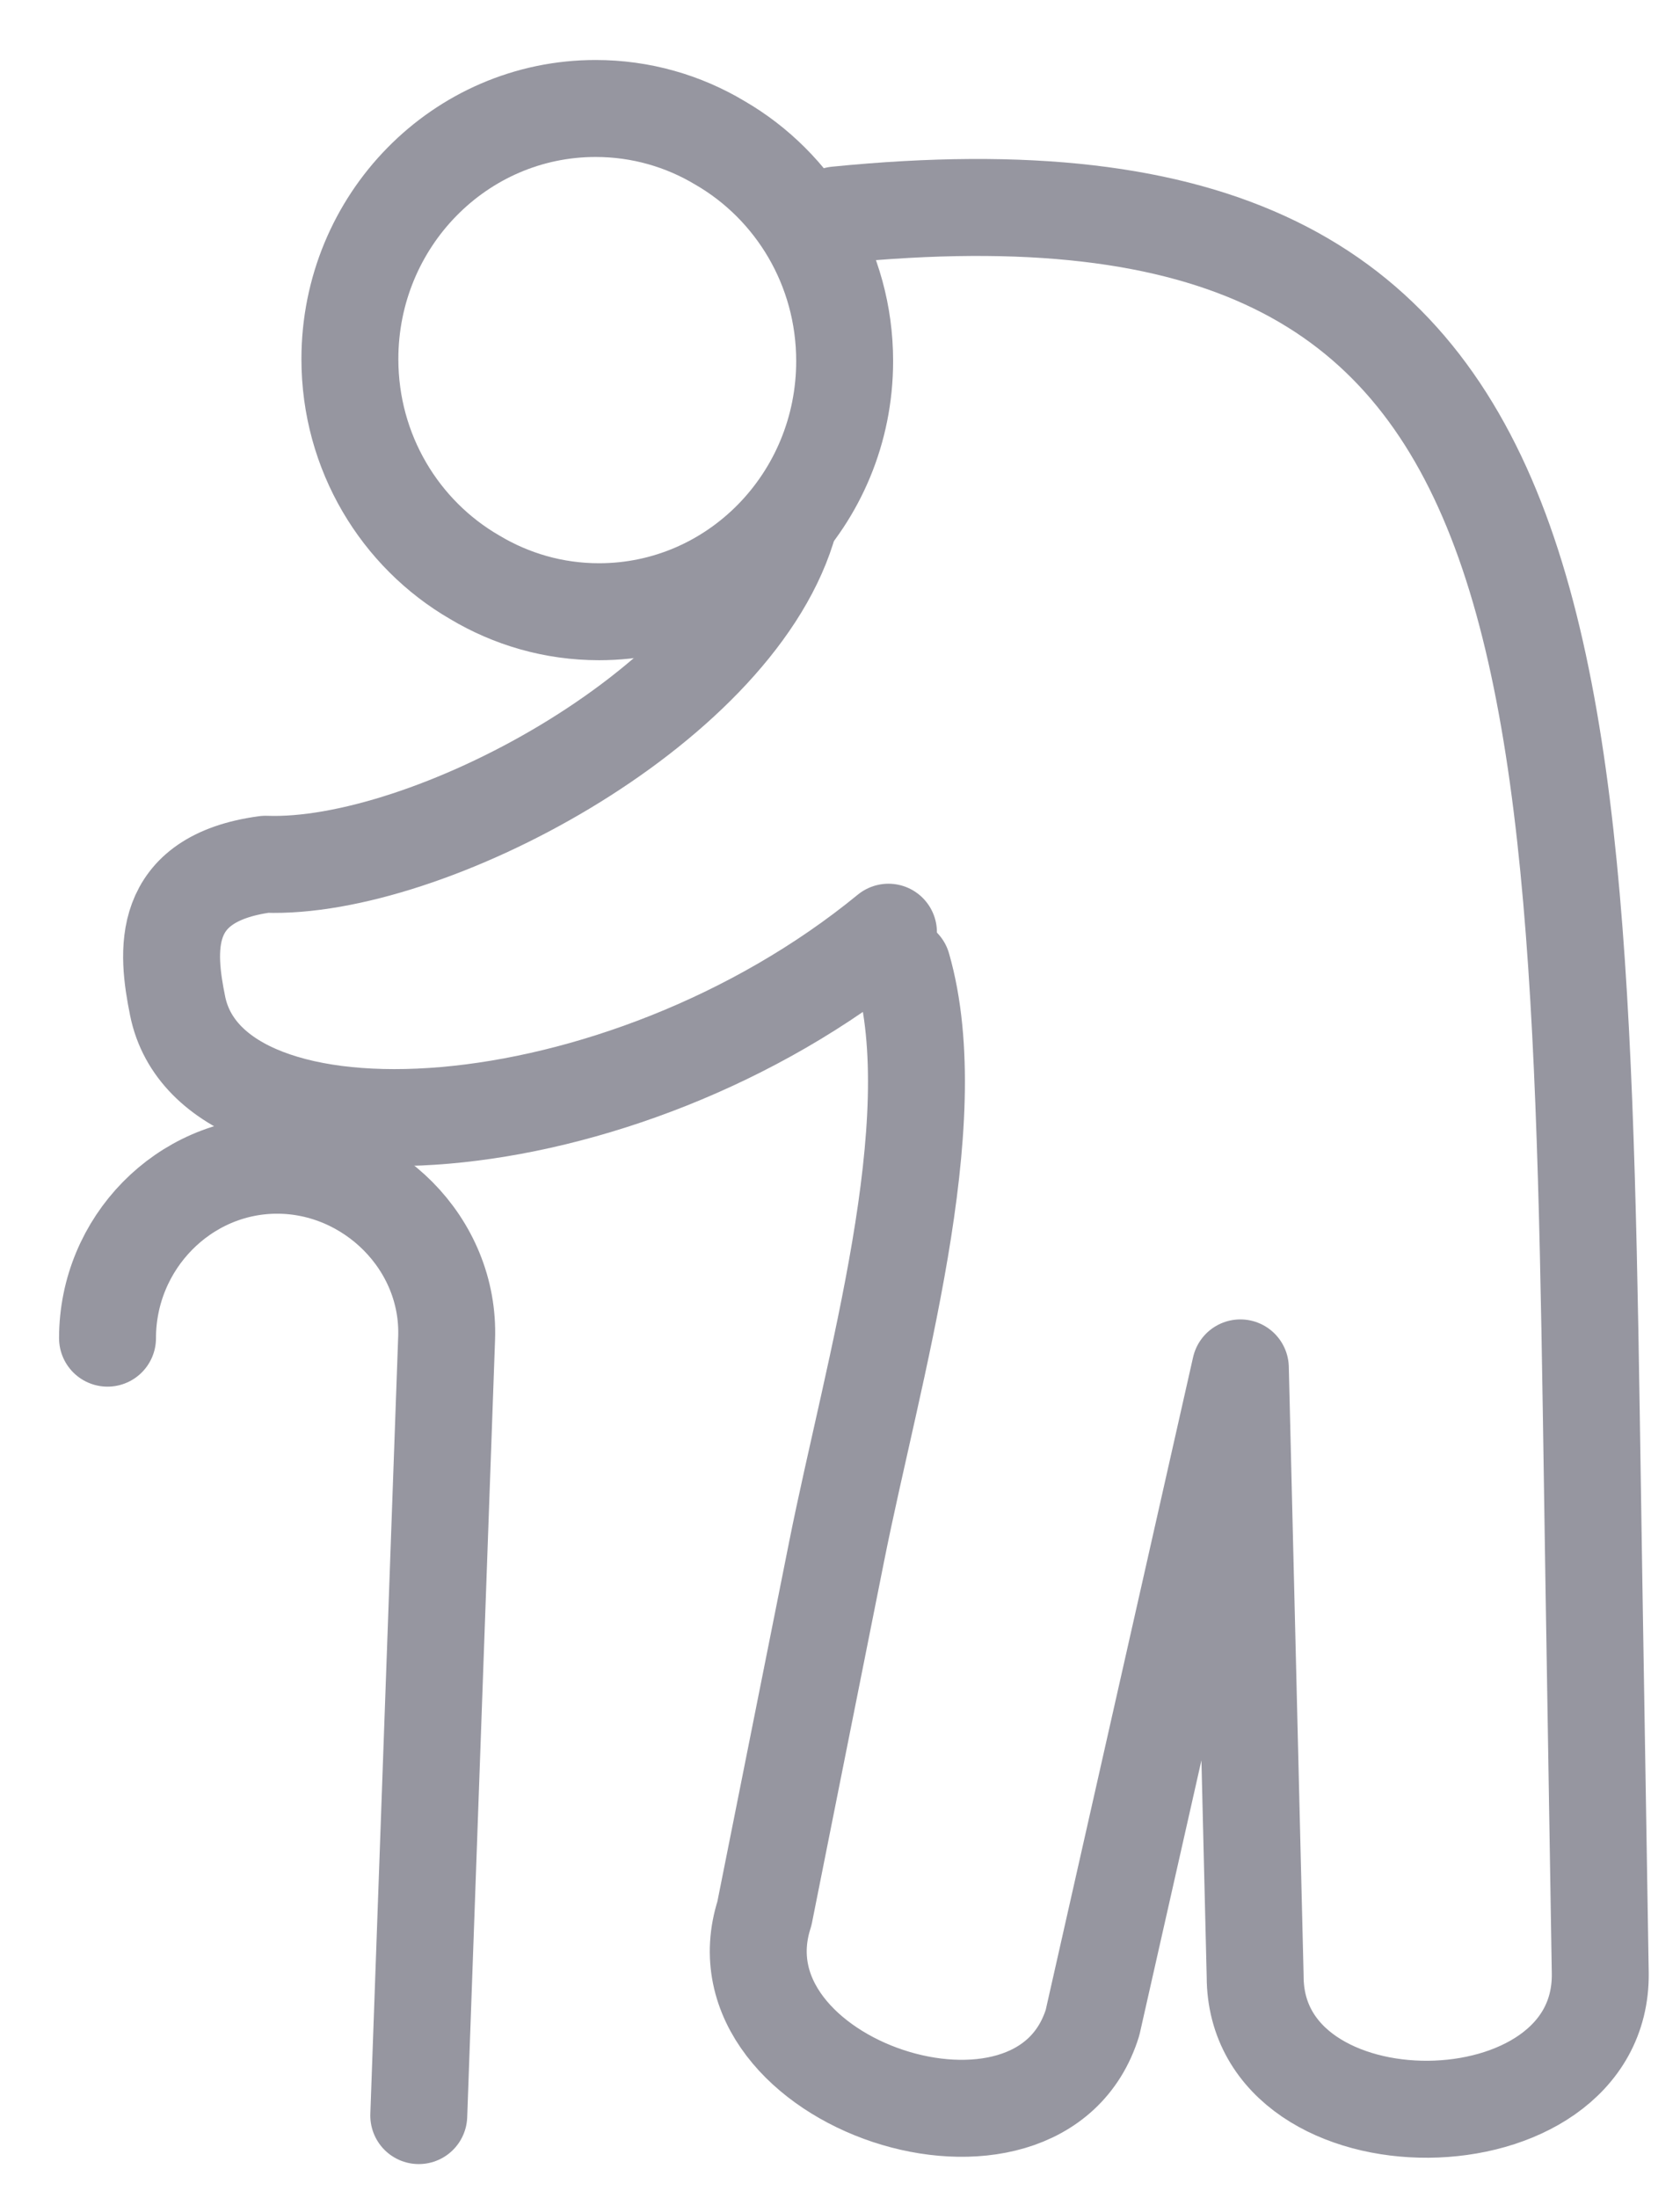
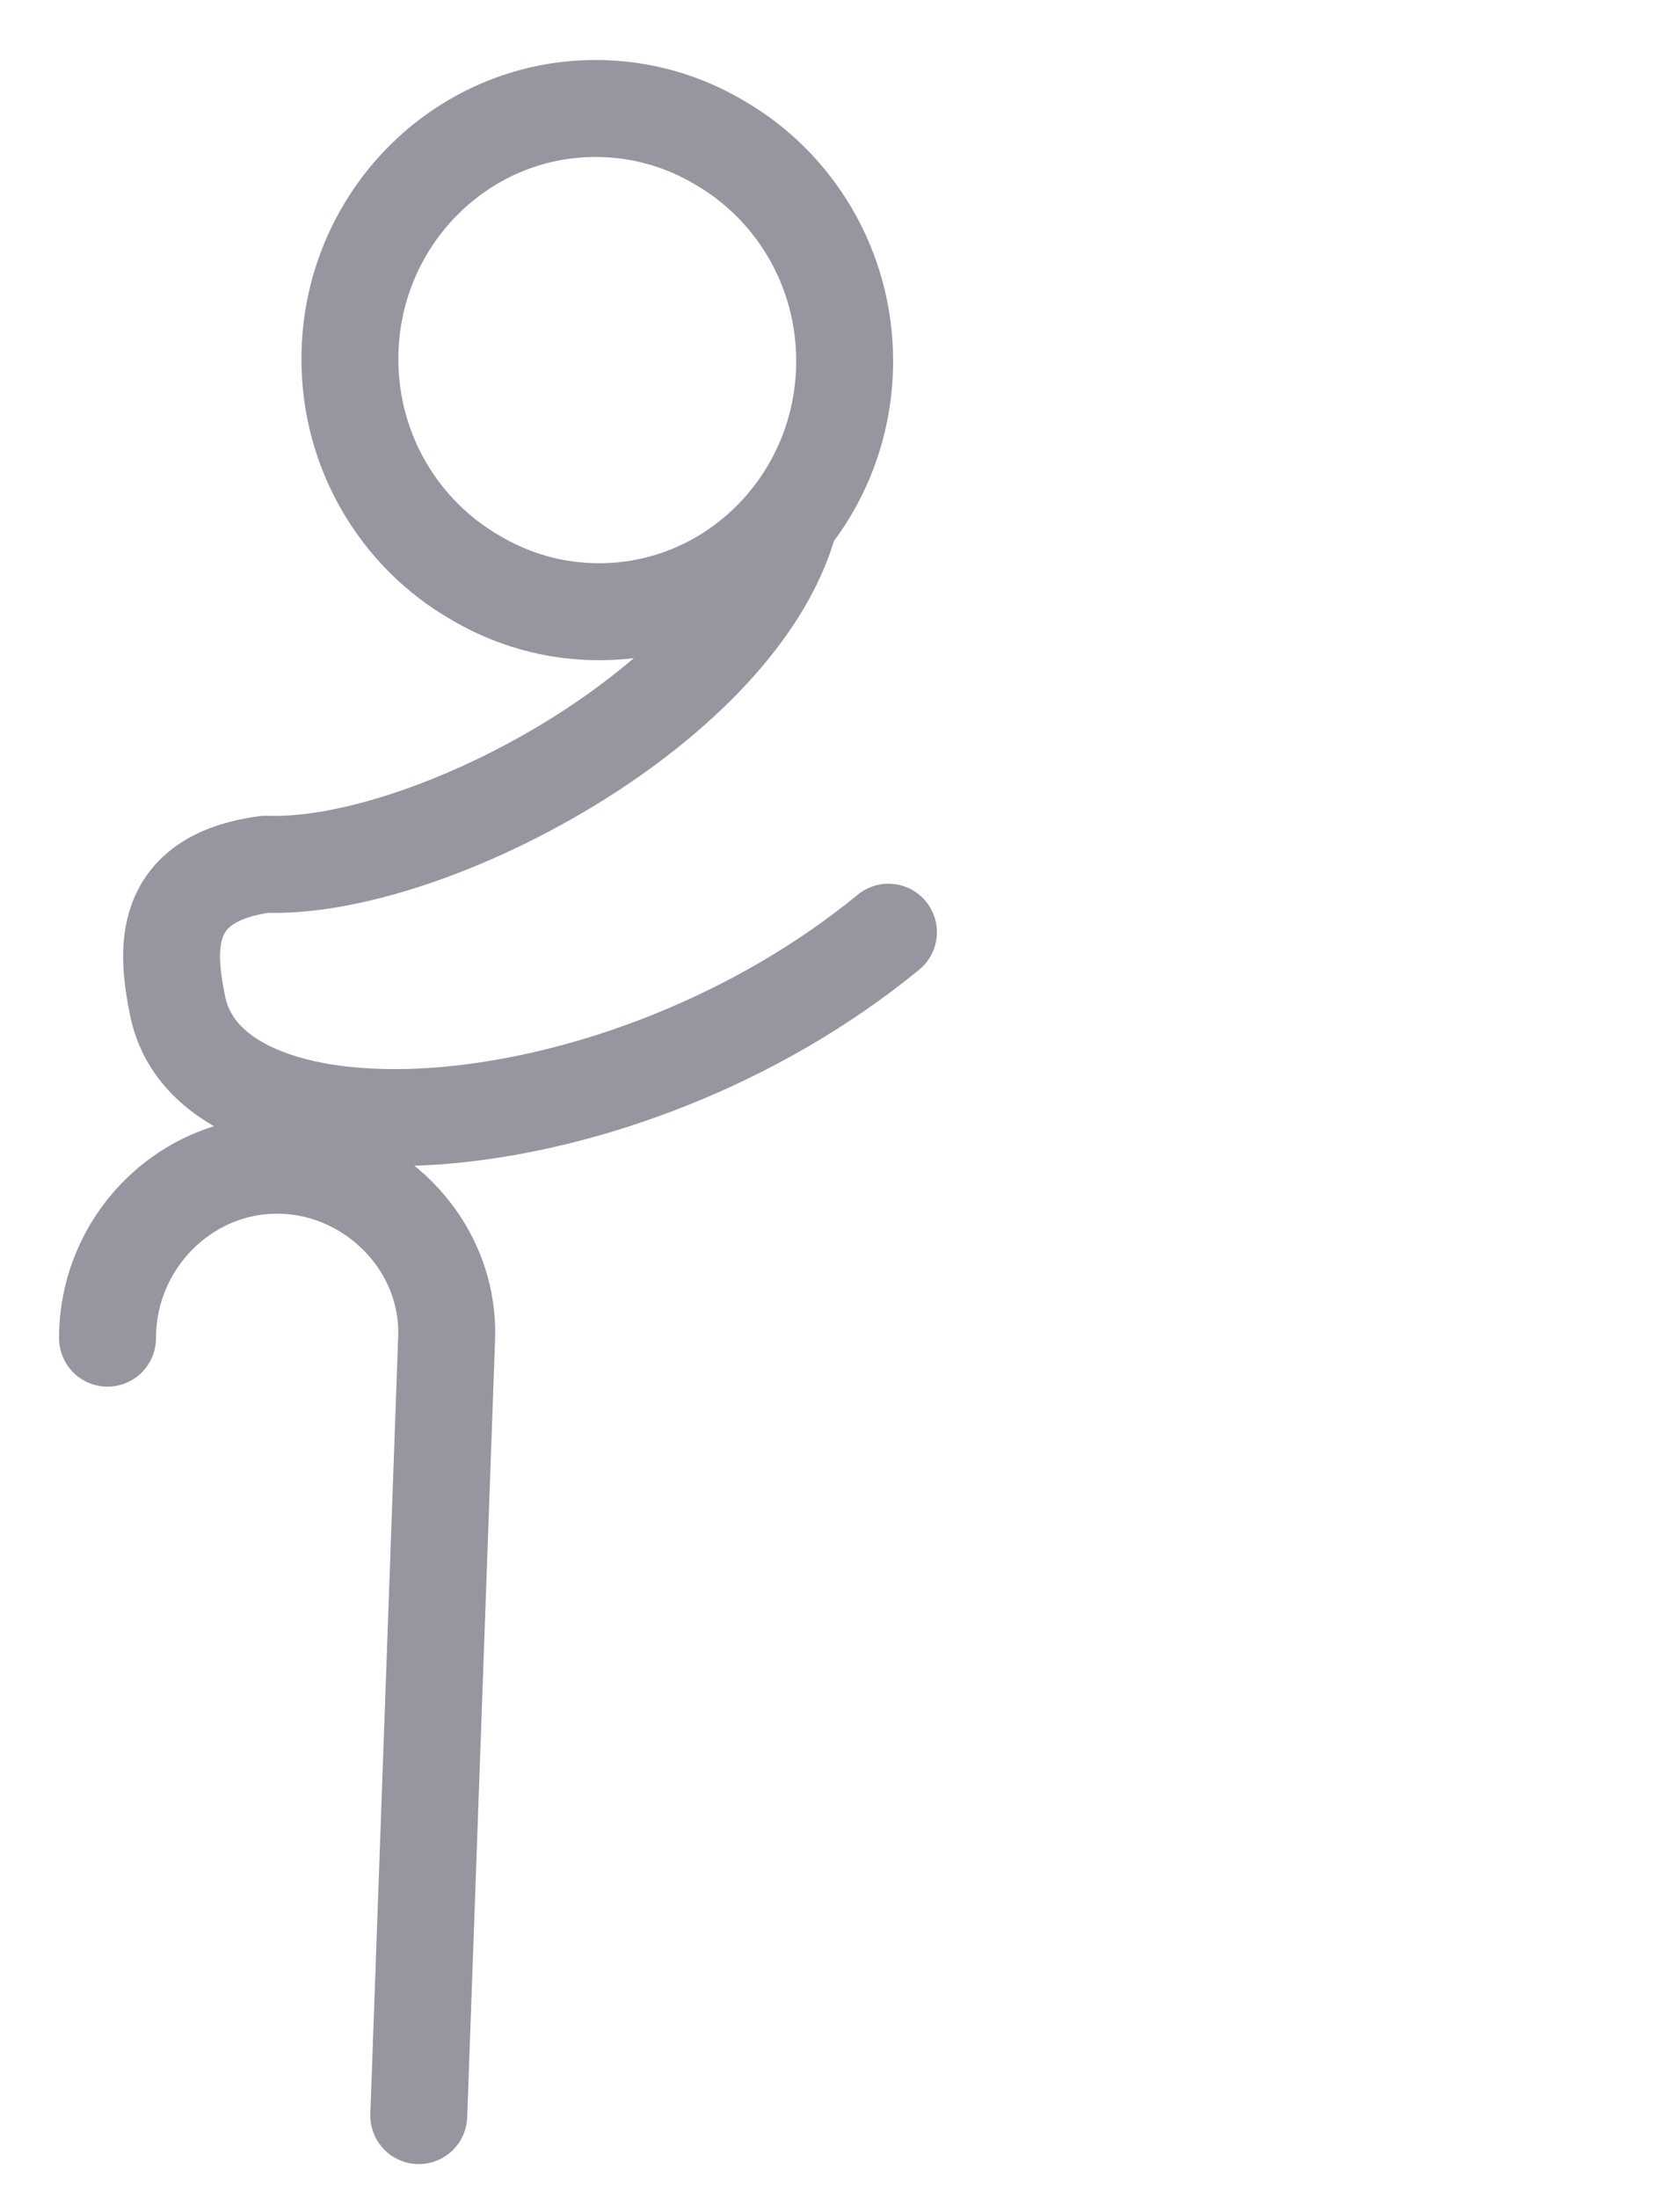
<svg xmlns="http://www.w3.org/2000/svg" width="26px" height="34px" viewBox="0 0 26 34" version="1.1">
  <title>grand</title>
  <desc>Created with Sketch.</desc>
  <g id="techdesign" stroke="none" stroke-width="1" fill="none" fill-rule="evenodd" stroke-linecap="round" stroke-linejoin="round">
    <g id="insurance-icon" transform="translate(-111, -469)" stroke="#9696A0" stroke-width="1.5">
      <g id="Телемедицина" transform="translate(72, 104)">
        <g id="Group" transform="translate(40, 366)">
          <g id="grand">
            <path d="M8.218,0.678 C6.118,0.678 4.415,2.413 4.415,4.554 C4.415,6 5.193,7.261 6.345,7.928 C6.909,8.266 7.567,8.462 8.27,8.462 C10.369,8.462 12.072,6.727 12.072,4.584 C12.072,3.139 11.295,1.878 10.144,1.211 C9.579,0.872 8.92,0.678 8.218,0.678 Z" id="Stroke-1" />
            <path d="M0.664,19.698 C0.664,18.228 1.845,17.023 3.289,17.023 C4.731,17.023 5.964,18.234 5.912,19.698 L5.481,31.723" id="Stroke-3" />
            <path d="M11.179,7.181 C10.294,9.984 5.595,12.46 3.11,12.368 C1.458,12.588 1.579,13.721 1.749,14.56 C2.281,17.184 8.588,16.828 12.75,13.419" id="Stroke-5" />
-             <path d="M12.966,13.952 C13.663,16.377 12.509,20.183 11.947,23.002 L10.83,28.598 C9.98,31.23 15.087,32.926 15.908,30.286 L18.196,20.158 L18.425,29.568 C18.424,32.338 23.794,32.297 23.766,29.526 L23.668,23.497 C23.432,9.003 23.764,1.146 11.948,2.325" id="Stroke-7" />
          </g>
        </g>
      </g>
    </g>
  </g>
</svg>